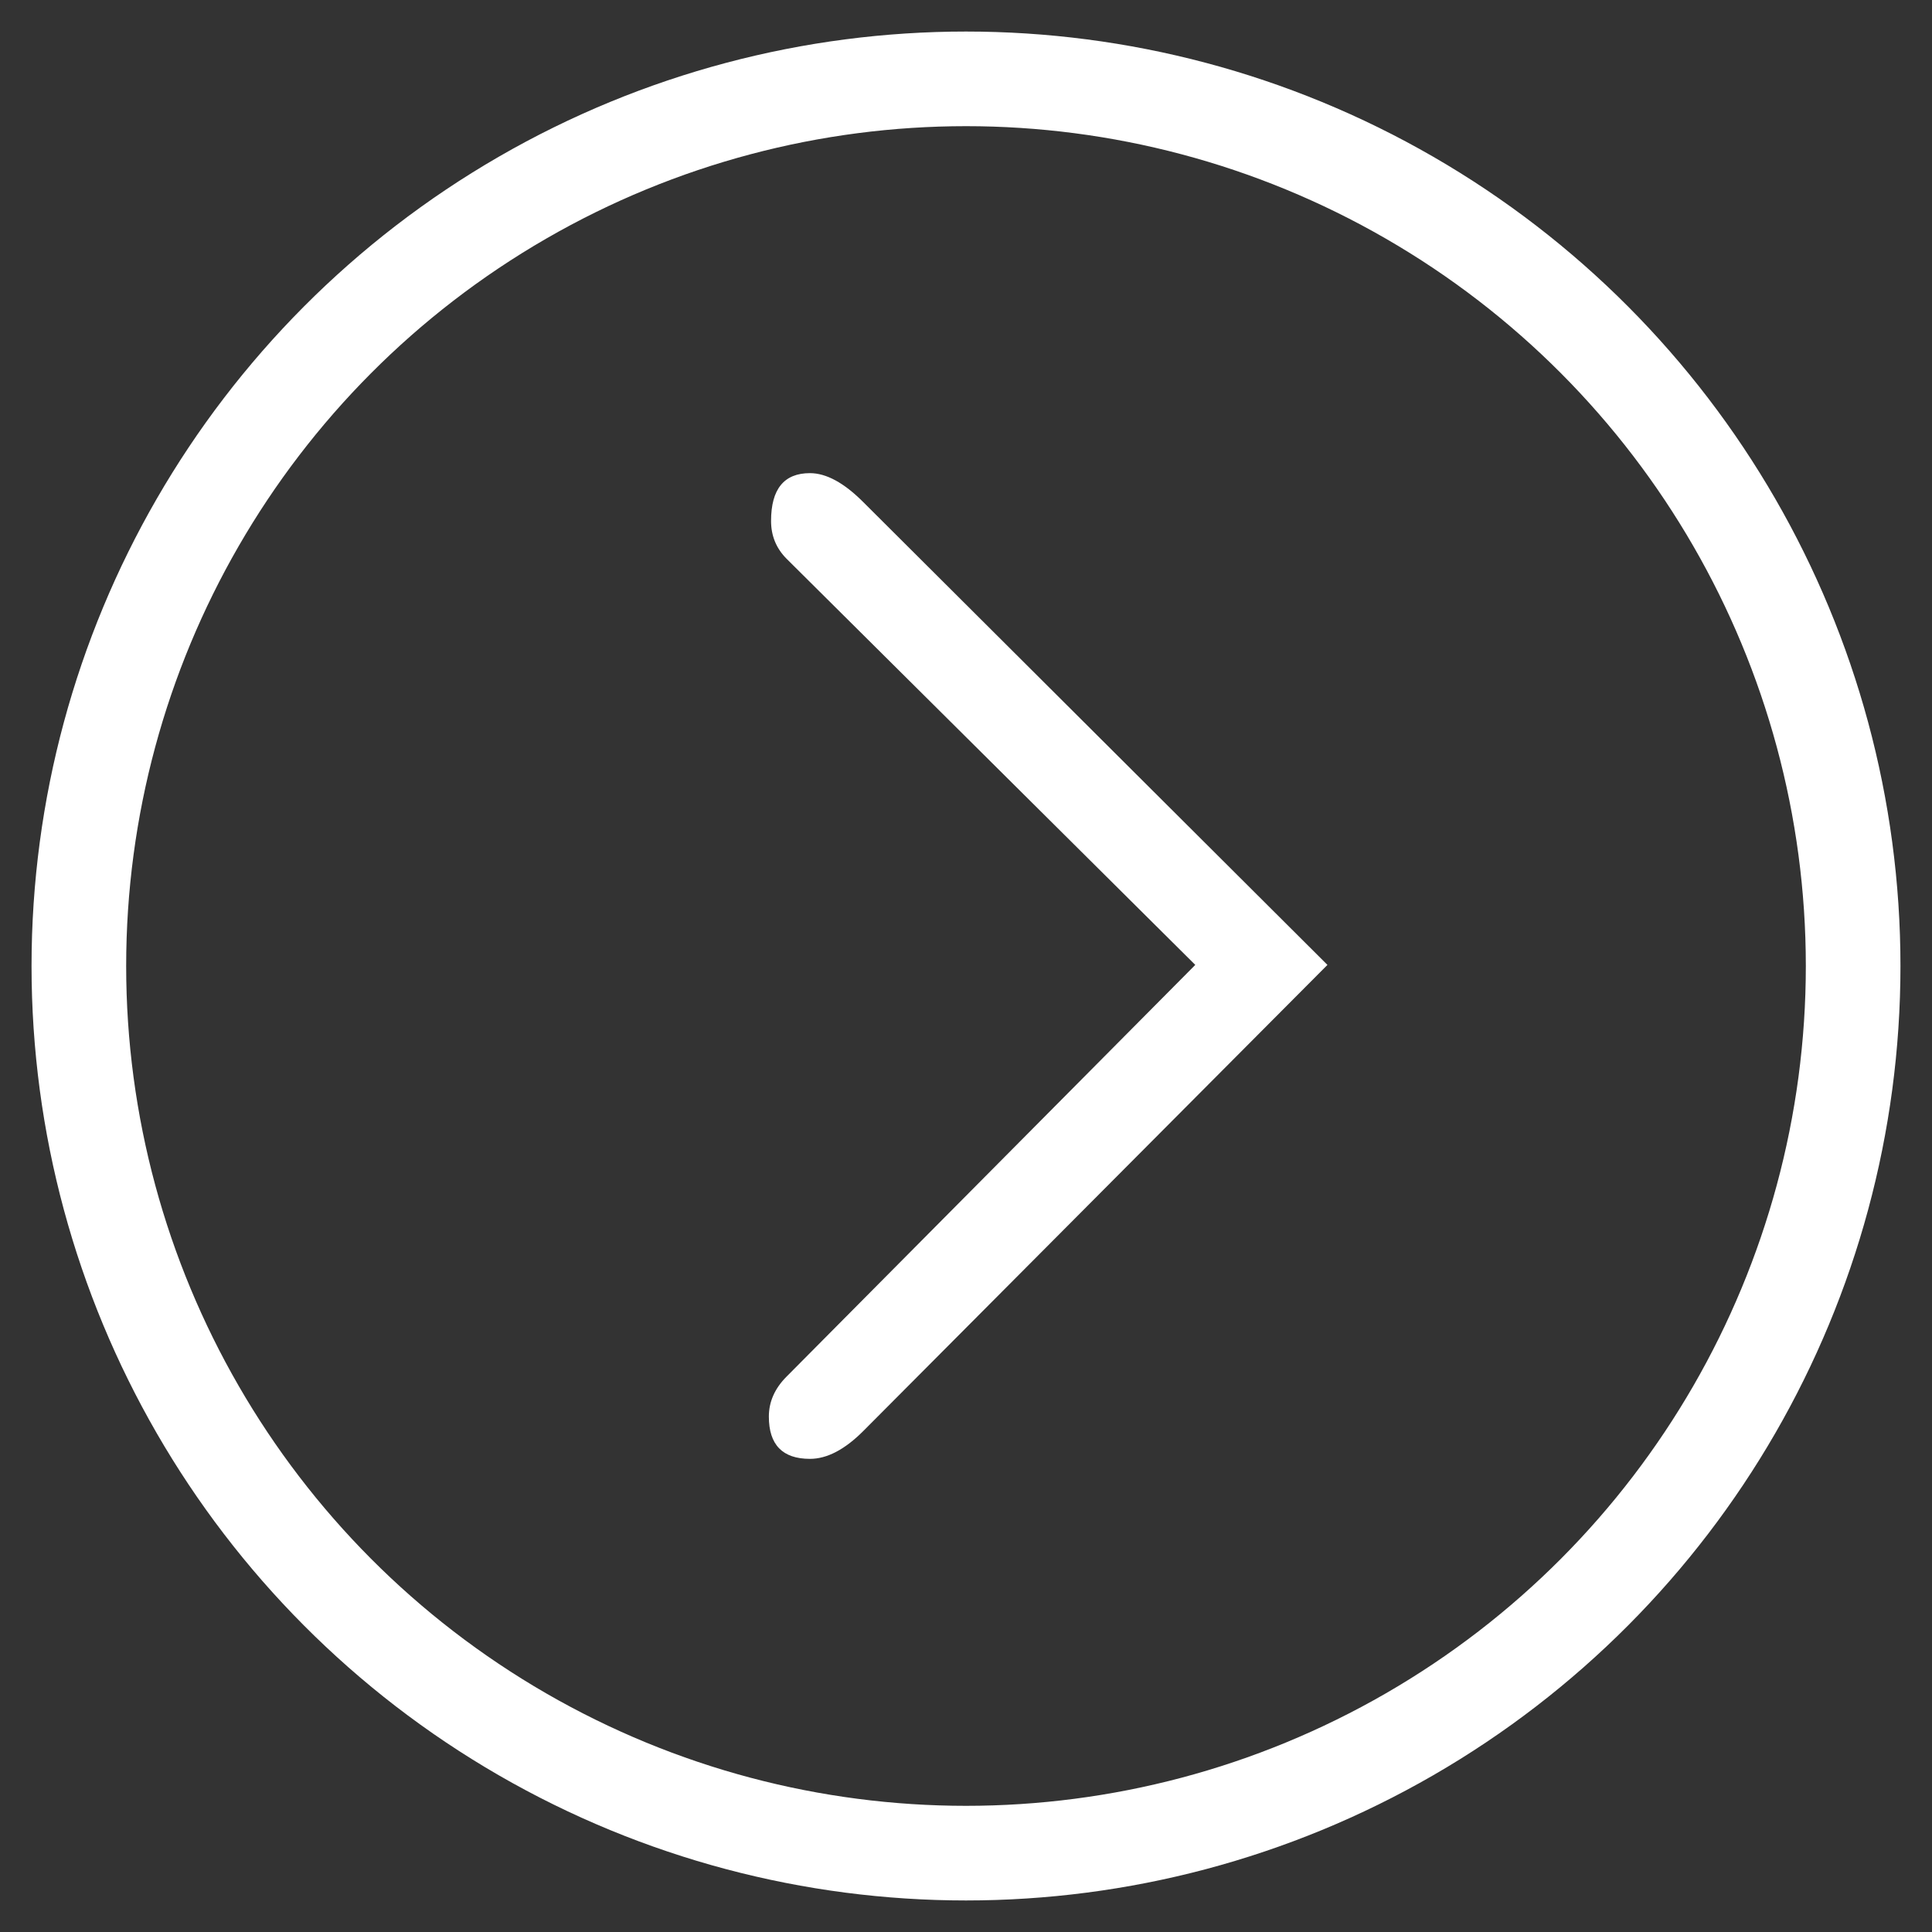
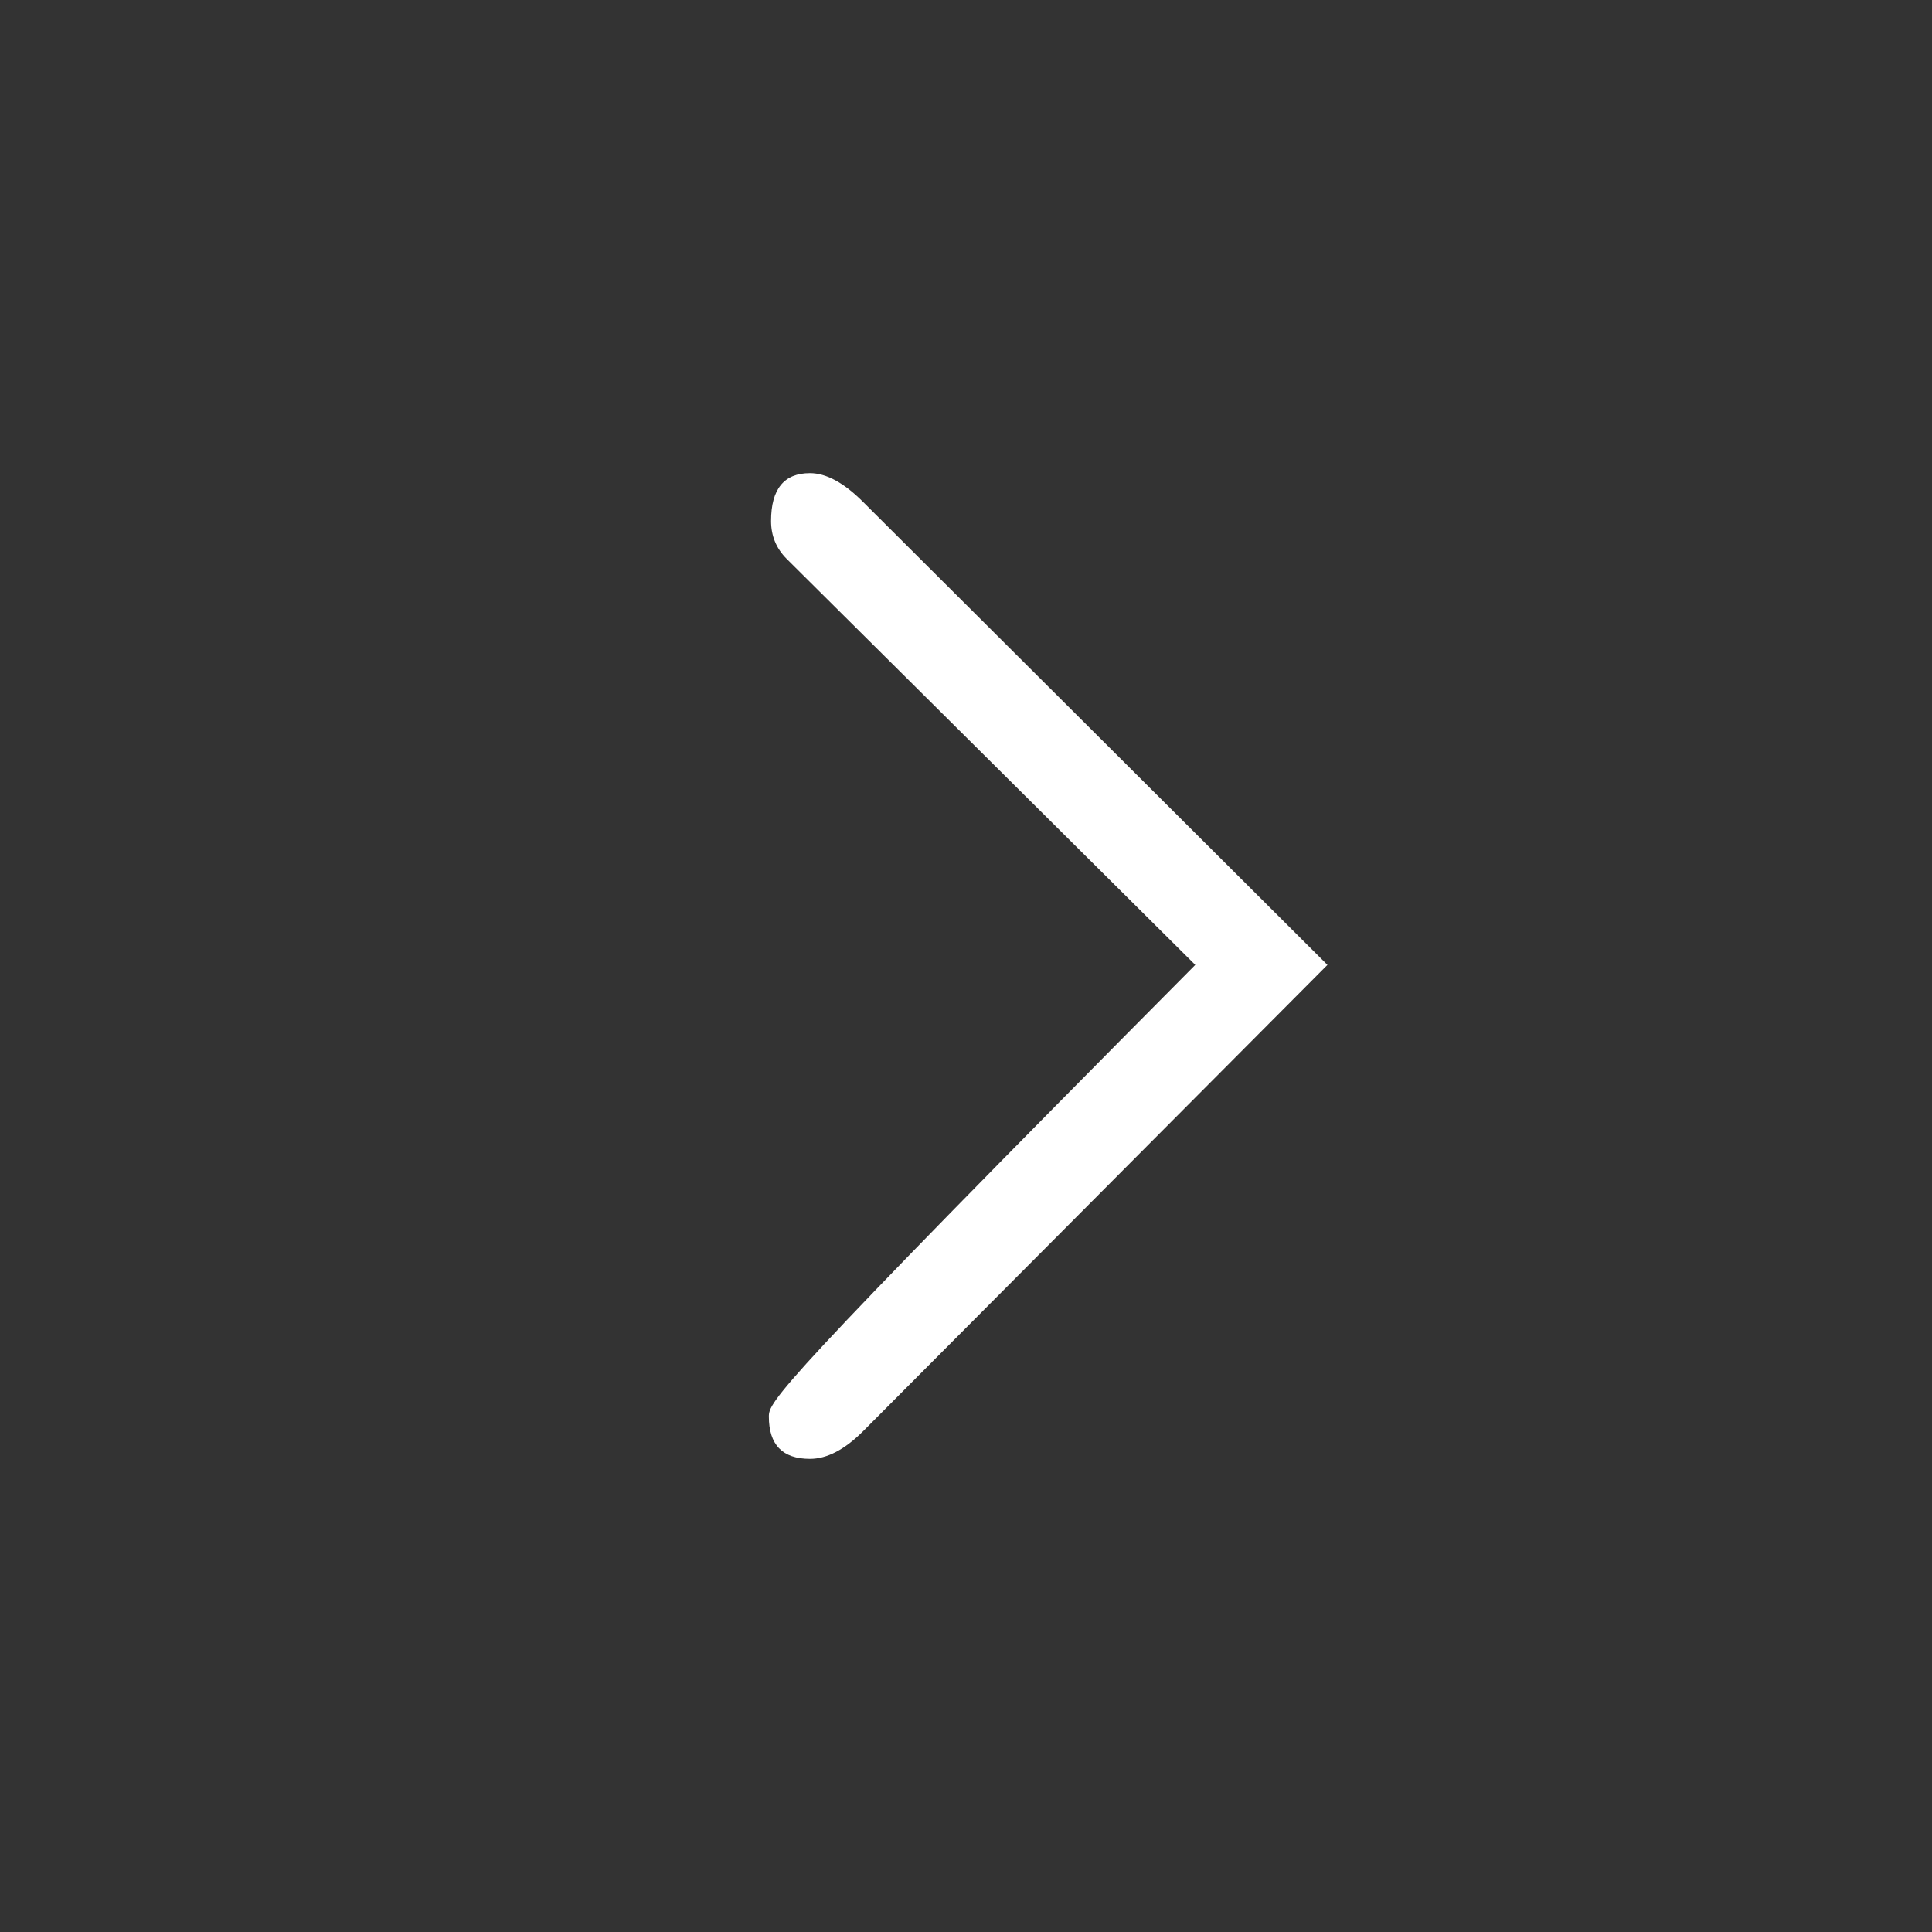
<svg xmlns="http://www.w3.org/2000/svg" width="49px" height="49px" viewBox="0 0 49 49" version="1.1">
  <rect x="0" y="0" width="49" height="49" fill="#333333" stroke="none" />
  <title>owl_next</title>
  <desc>Created with Sketch.</desc>
  <g id="Page-1" stroke="none" stroke-width="1" fill="none" fill-rule="evenodd">
    <g id="Aktualnosci-karta" transform="translate(-749, -1915)">
      <g id="Group-7" transform="translate(54, 1447.951)">
        <g id="Group-5" transform="translate(0, 230.049)">
          <g id="owl_next" transform="translate(697, 239)">
-             <path d="M18.542,35 C18.974,35 19.425,34.765 19.894,34.295 L19.894,34.295 L31.667,22.472 L19.894,10.734 C19.406,10.245 18.955,10 18.542,10 C17.885,10 17.556,10.404 17.556,11.213 C17.556,11.59 17.688,11.909 17.951,12.173 L17.951,12.173 L28.315,22.472 L17.951,32.912 C17.65,33.213 17.5,33.552 17.5,33.928 C17.5,34.643 17.847,35 18.542,35 Z" id="&gt;" fill="#FFFFFF" fill-rule="nonzero" />
-             <circle id="Oval" stroke="#FFFFFF" stroke-width="2.4" cx="22.5" cy="22.5" r="22.5" />
+             <path d="M18.542,35 C18.974,35 19.425,34.765 19.894,34.295 L19.894,34.295 L31.667,22.472 L19.894,10.734 C19.406,10.245 18.955,10 18.542,10 C17.885,10 17.556,10.404 17.556,11.213 C17.556,11.59 17.688,11.909 17.951,12.173 L17.951,12.173 L28.315,22.472 C17.65,33.213 17.5,33.552 17.5,33.928 C17.5,34.643 17.847,35 18.542,35 Z" id="&gt;" fill="#FFFFFF" fill-rule="nonzero" />
          </g>
        </g>
      </g>
    </g>
  </g>
</svg>